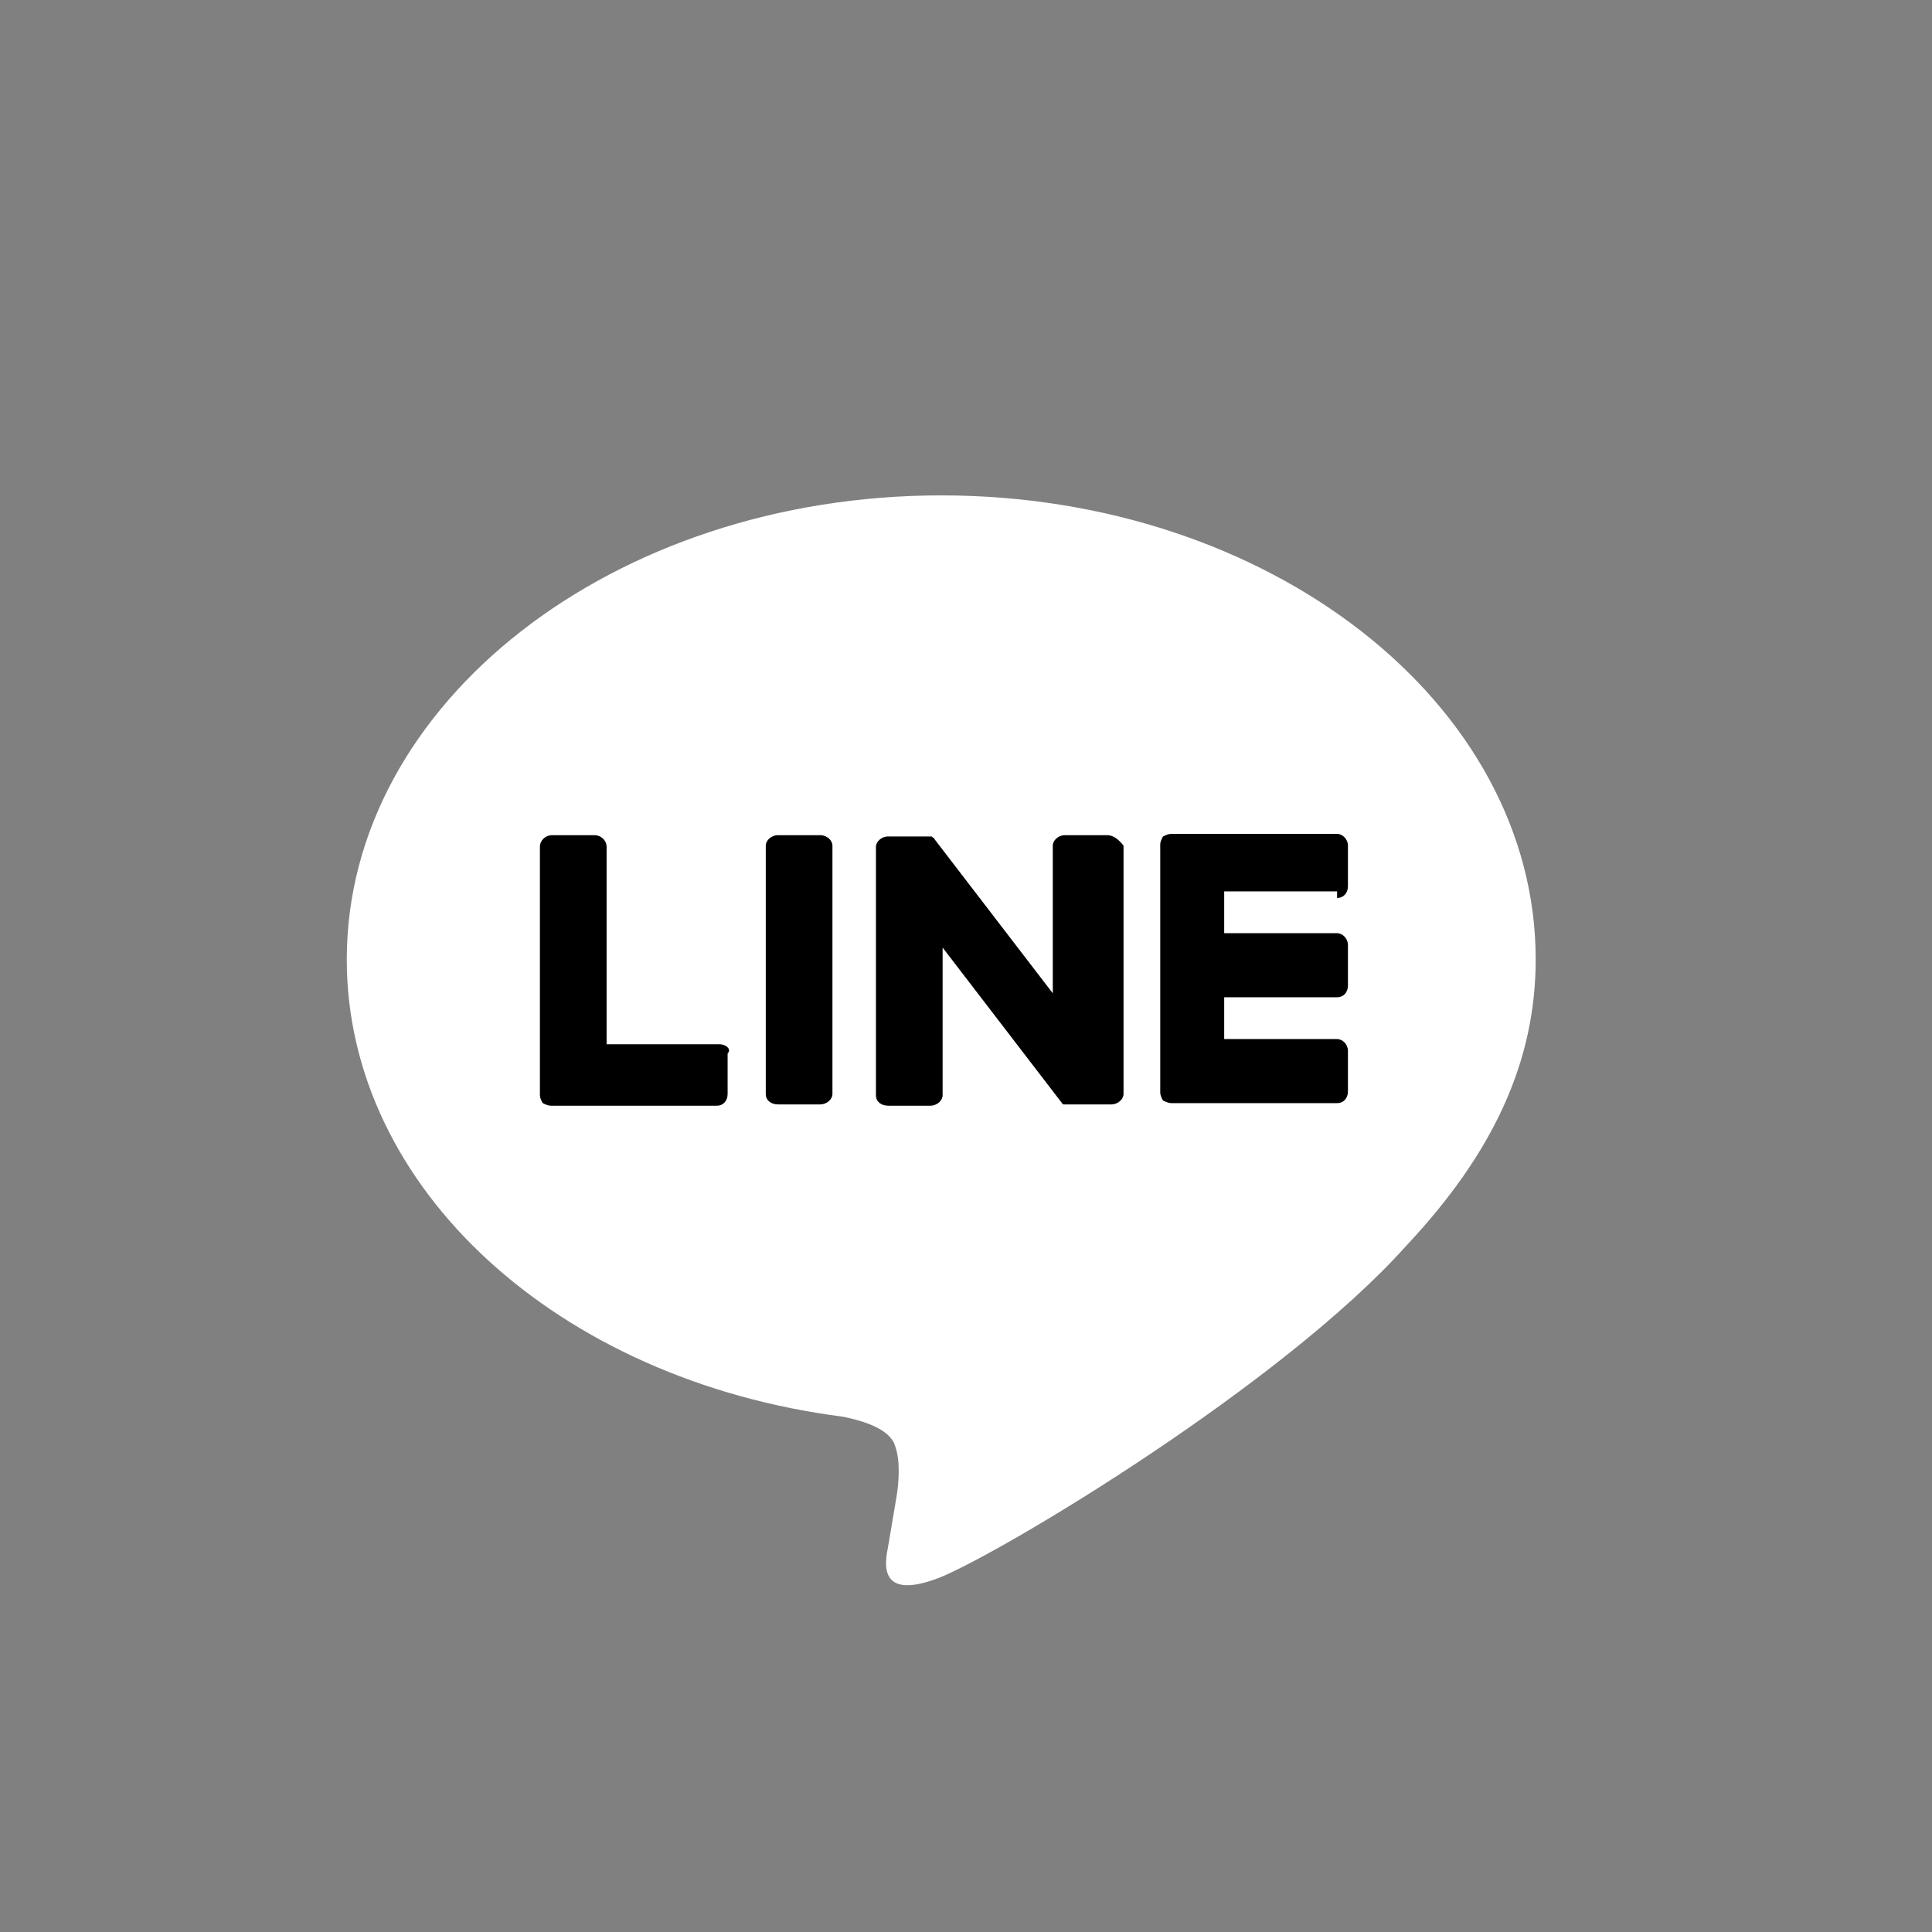
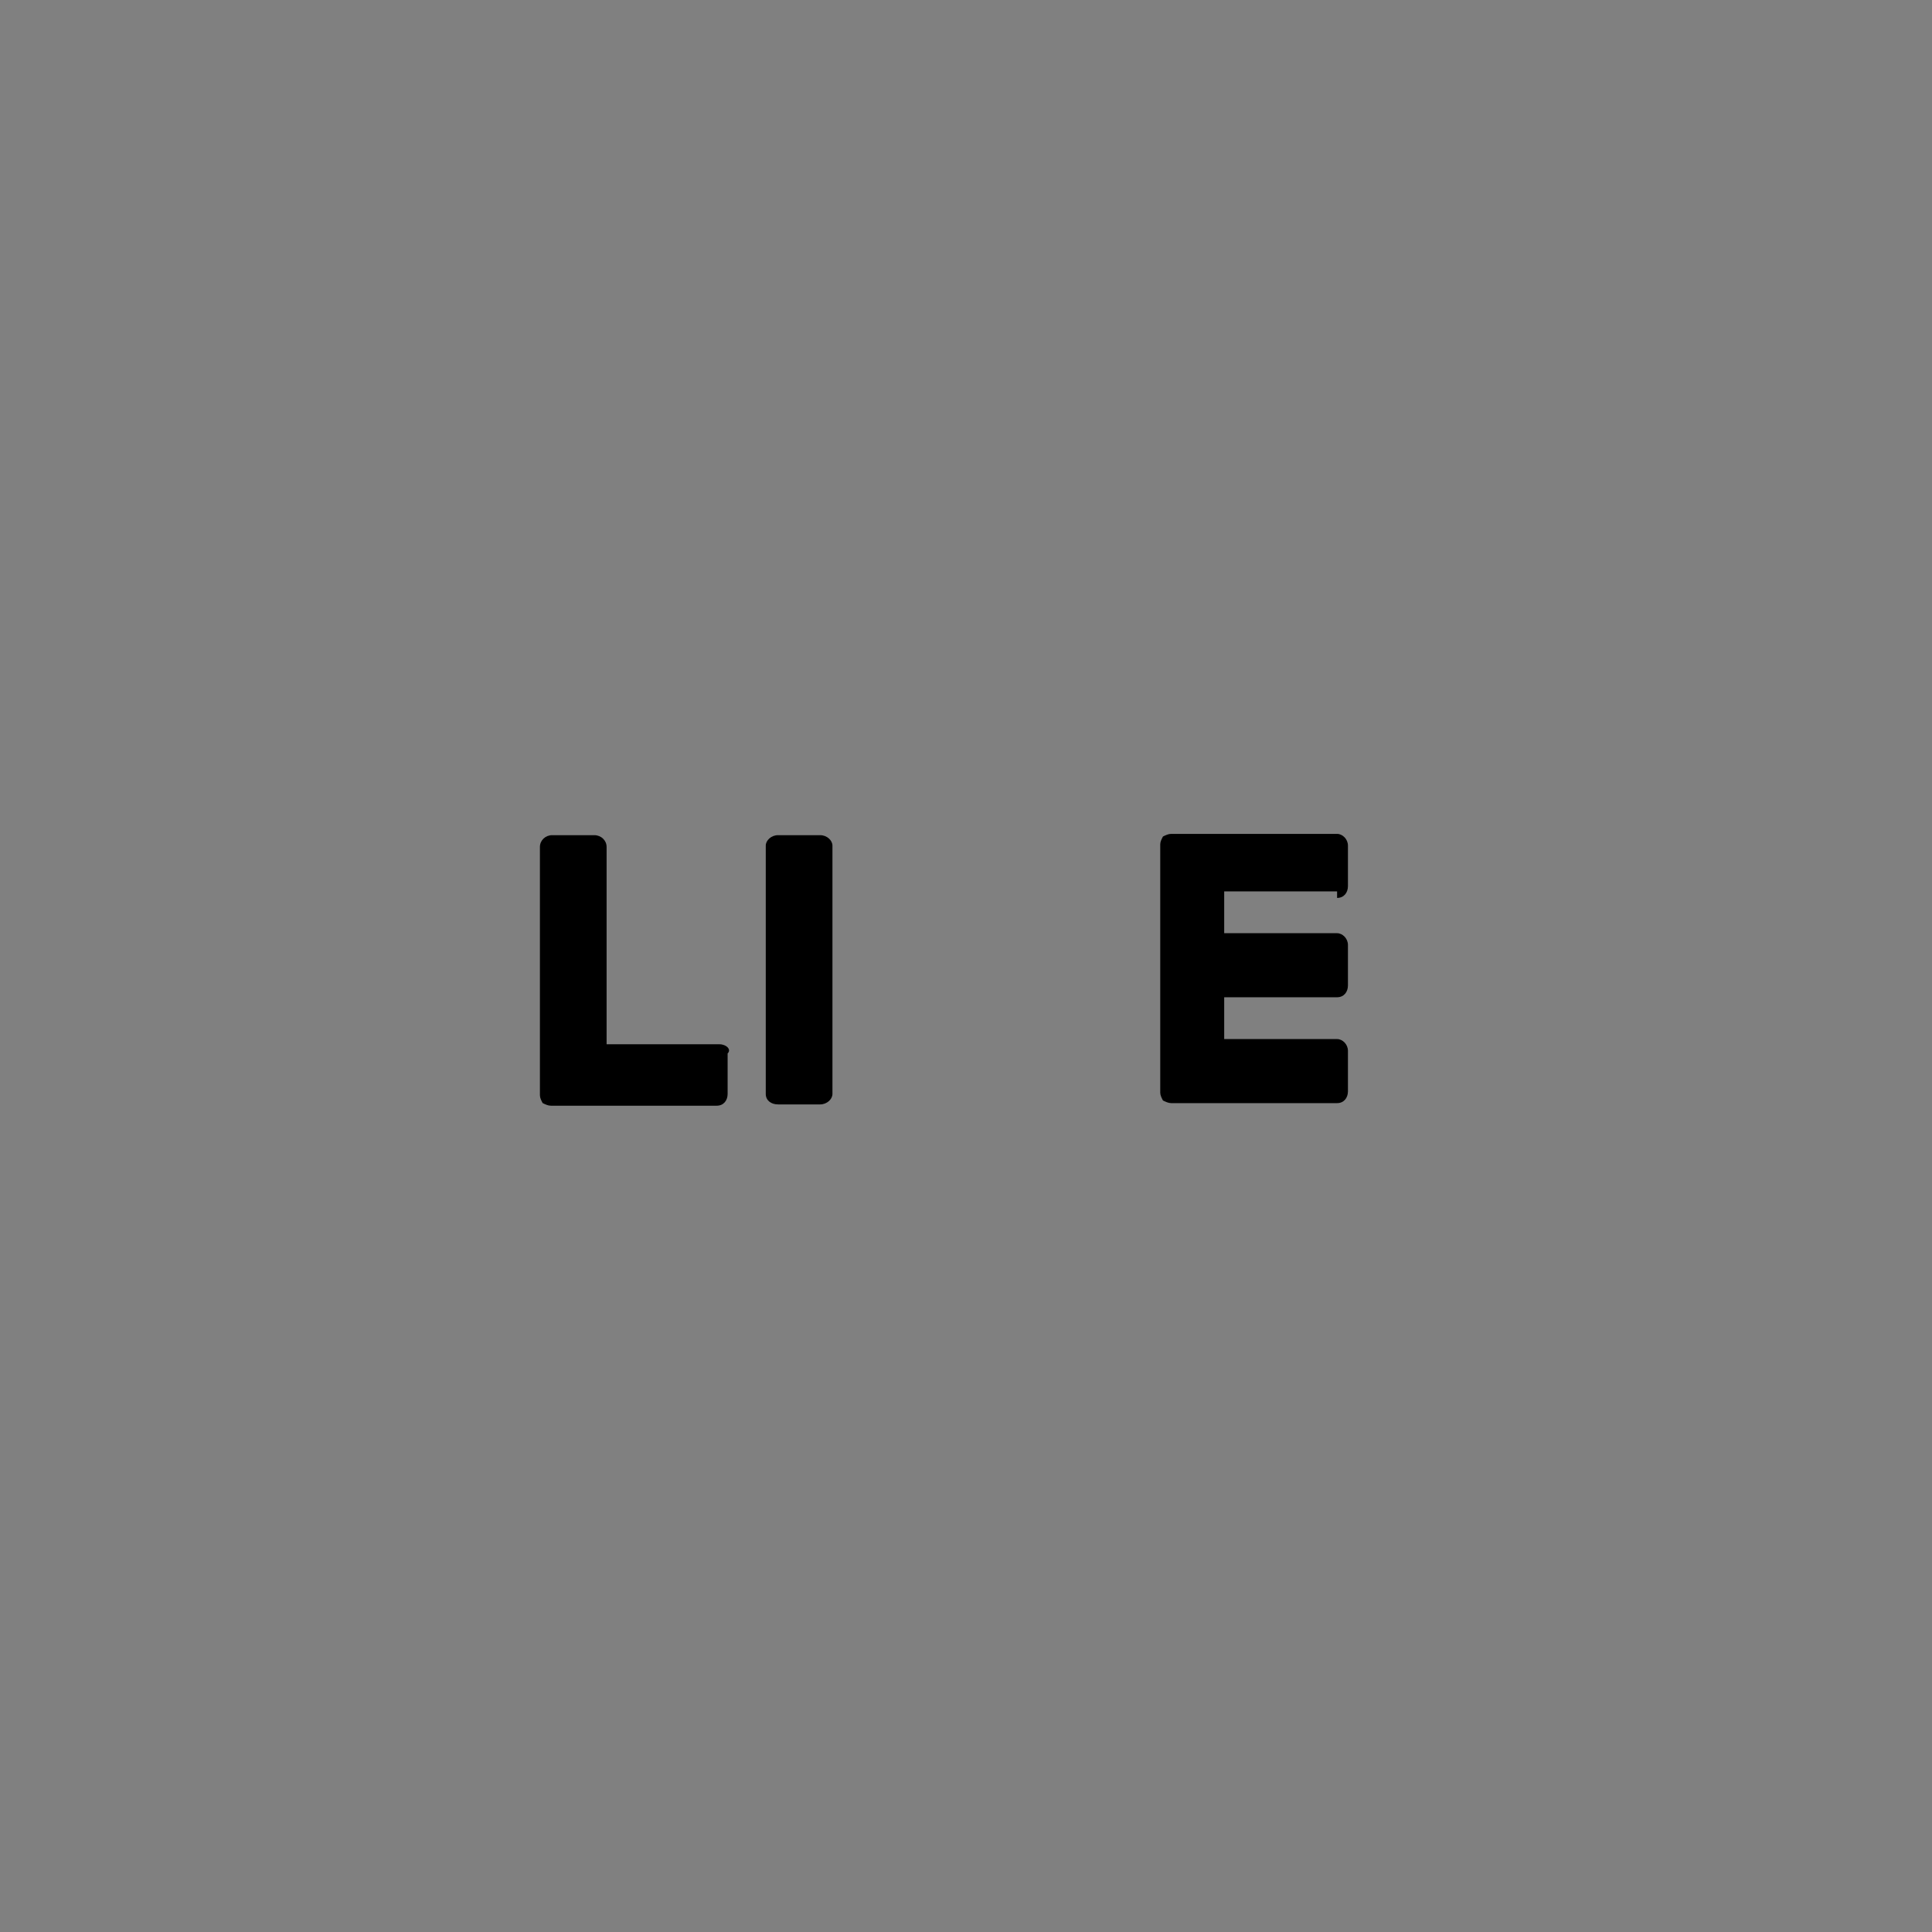
<svg xmlns="http://www.w3.org/2000/svg" width="39" height="39" viewBox="0 0 39 39" fill="none">
  <rect x="0" y="0" width="39" height="39" fill="#808080" stroke="none" />
-   <path d="M24 9.366C24 4.195 18.618 0 12 0C5.382 0 0 4.195 0 9.366C0 13.982 4.256 17.861 10.023 18.599C10.407 18.678 10.957 18.837 11.066 19.18C11.176 19.47 11.149 19.918 11.094 20.235C11.094 20.235 10.957 21.053 10.929 21.211C10.874 21.501 10.682 22.346 11.973 21.844C13.263 21.317 18.892 17.94 21.391 15.143C23.149 13.27 24 11.423 24 9.366Z" transform="translate(7 10)" fill="#fff" />
  <path d="M1.098 0H0.247C0.11 0 -2.09503e-07 0.106 -2.09503e-07 0.211V5.224C-2.09503e-07 5.356 0.11 5.435 0.247 5.435H1.098C1.236 5.435 1.346 5.329 1.346 5.224V0.211C1.346 0.106 1.236 0 1.098 0Z" transform="translate(15.458 16.859)" fill="#000" class="color-element" />
-   <path d="M4.668 0H3.817C3.68 0 3.57 0.106 3.57 0.211V3.192L1.181 0.079C1.181 0.079 1.181 0.053 1.153 0.053C1.153 0.053 1.153 0.053 1.126 0.026C1.126 0.026 1.126 0.026 1.098 0.026H0.247C0.11 0.026 4.19006e-07 0.132 4.19006e-07 0.237V5.25C4.19006e-07 5.382 0.11 5.461 0.247 5.461H1.098C1.236 5.461 1.346 5.356 1.346 5.25V2.269L3.735 5.382C3.762 5.408 3.762 5.435 3.789 5.435C3.789 5.435 3.789 5.435 3.817 5.435C3.817 5.435 3.817 5.435 3.844 5.435C3.872 5.435 3.872 5.435 3.899 5.435H4.751C4.888 5.435 4.998 5.329 4.998 5.224V0.211C4.915 0.106 4.805 0 4.668 0Z" transform="translate(17.682 16.859)" fill="#000" class="color-element" />
  <path d="M3.625 4.221H1.346V0.237C1.346 0.106 1.236 0 1.098 0H0.247C0.11 0 -5.23757e-08 0.106 -5.23757e-08 0.237V5.25C-5.23757e-08 5.303 0.027 5.356 0.055 5.408C0.11 5.435 0.165 5.461 0.22 5.461H3.57C3.707 5.461 3.789 5.356 3.789 5.224V4.406C3.872 4.327 3.762 4.221 3.625 4.221Z" transform="translate(10.899 16.859)" fill="#000" class="color-element" />
  <path d="M3.57 1.293C3.707 1.293 3.789 1.187 3.789 1.055V0.237C3.789 0.106 3.68 -1.00639e-07 3.57 -1.00639e-07H0.22C0.165 -1.00639e-07 0.11 0.026 0.055 0.053C0.027 0.106 -2.09503e-07 0.158 -2.09503e-07 0.211V5.224C-2.09503e-07 5.276 0.027 5.329 0.055 5.382C0.11 5.408 0.165 5.435 0.22 5.435H3.57C3.707 5.435 3.789 5.329 3.789 5.197V4.379C3.789 4.247 3.68 4.142 3.57 4.142H1.291V3.298H3.57C3.707 3.298 3.789 3.192 3.789 3.06V2.242C3.789 2.111 3.68 2.005 3.57 2.005H1.291V1.161H3.57V1.293Z" transform="translate(23.421 16.833)" fill="#000" class="color-element" />
</svg>